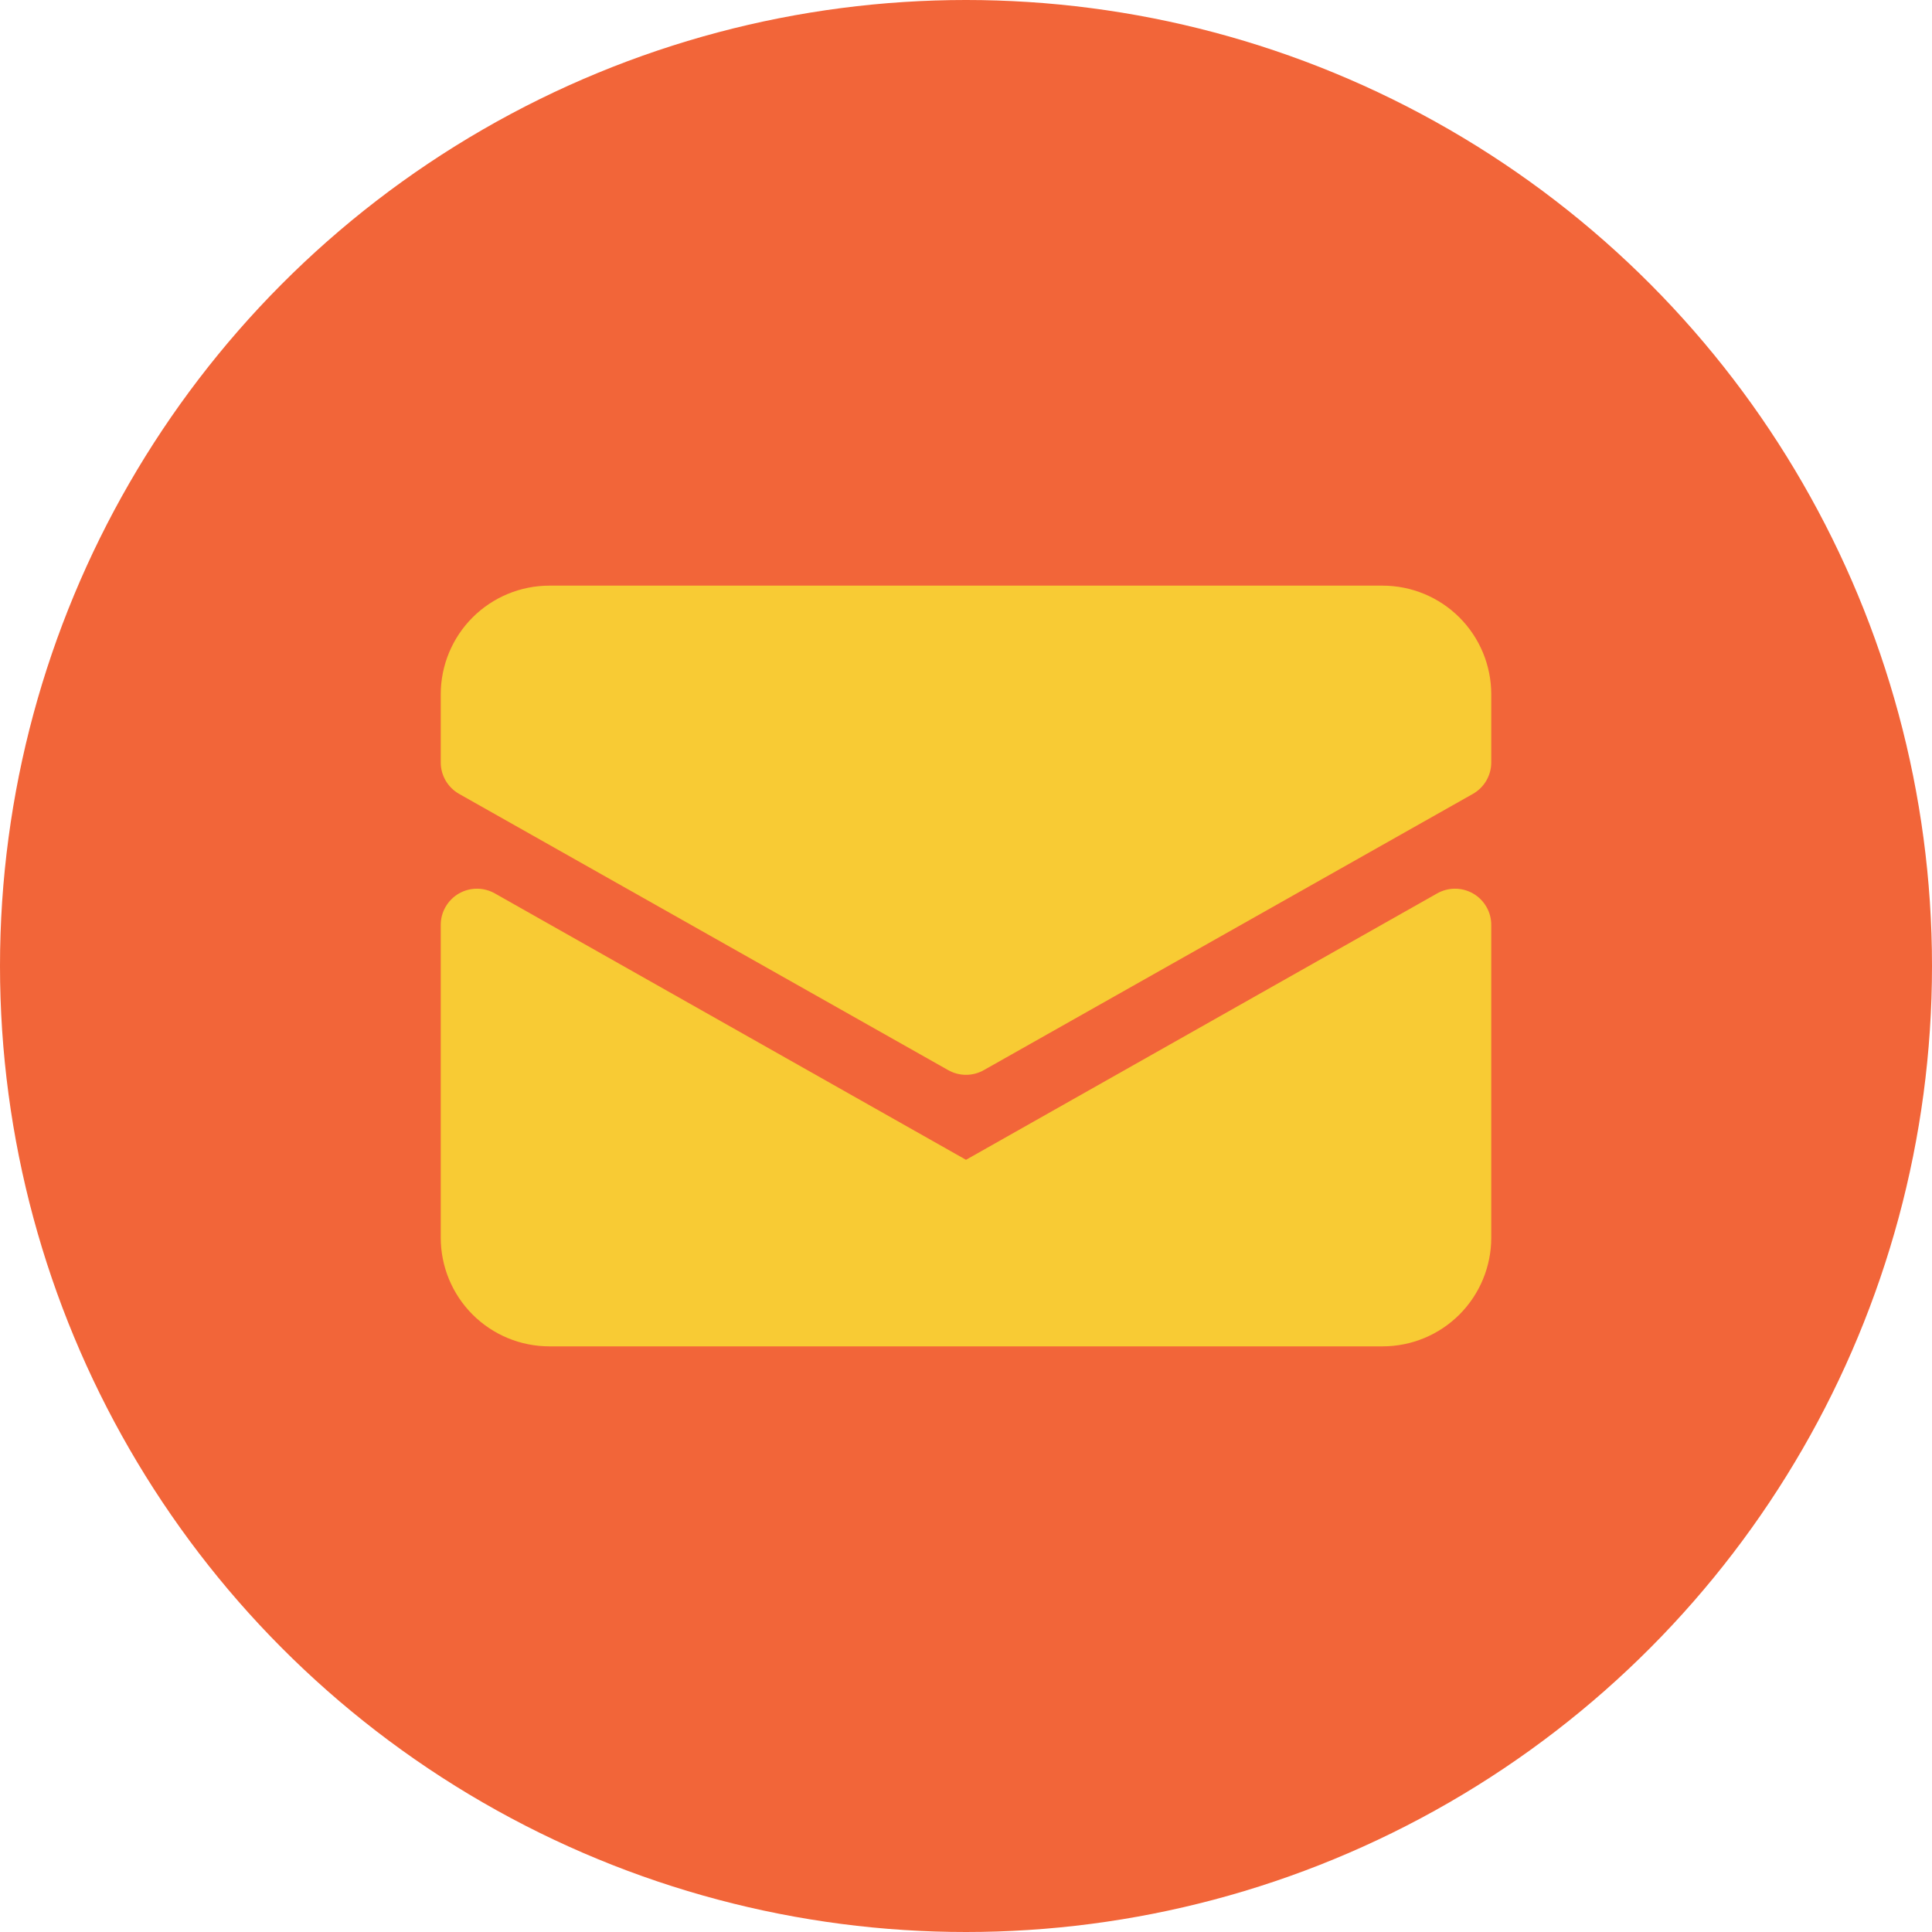
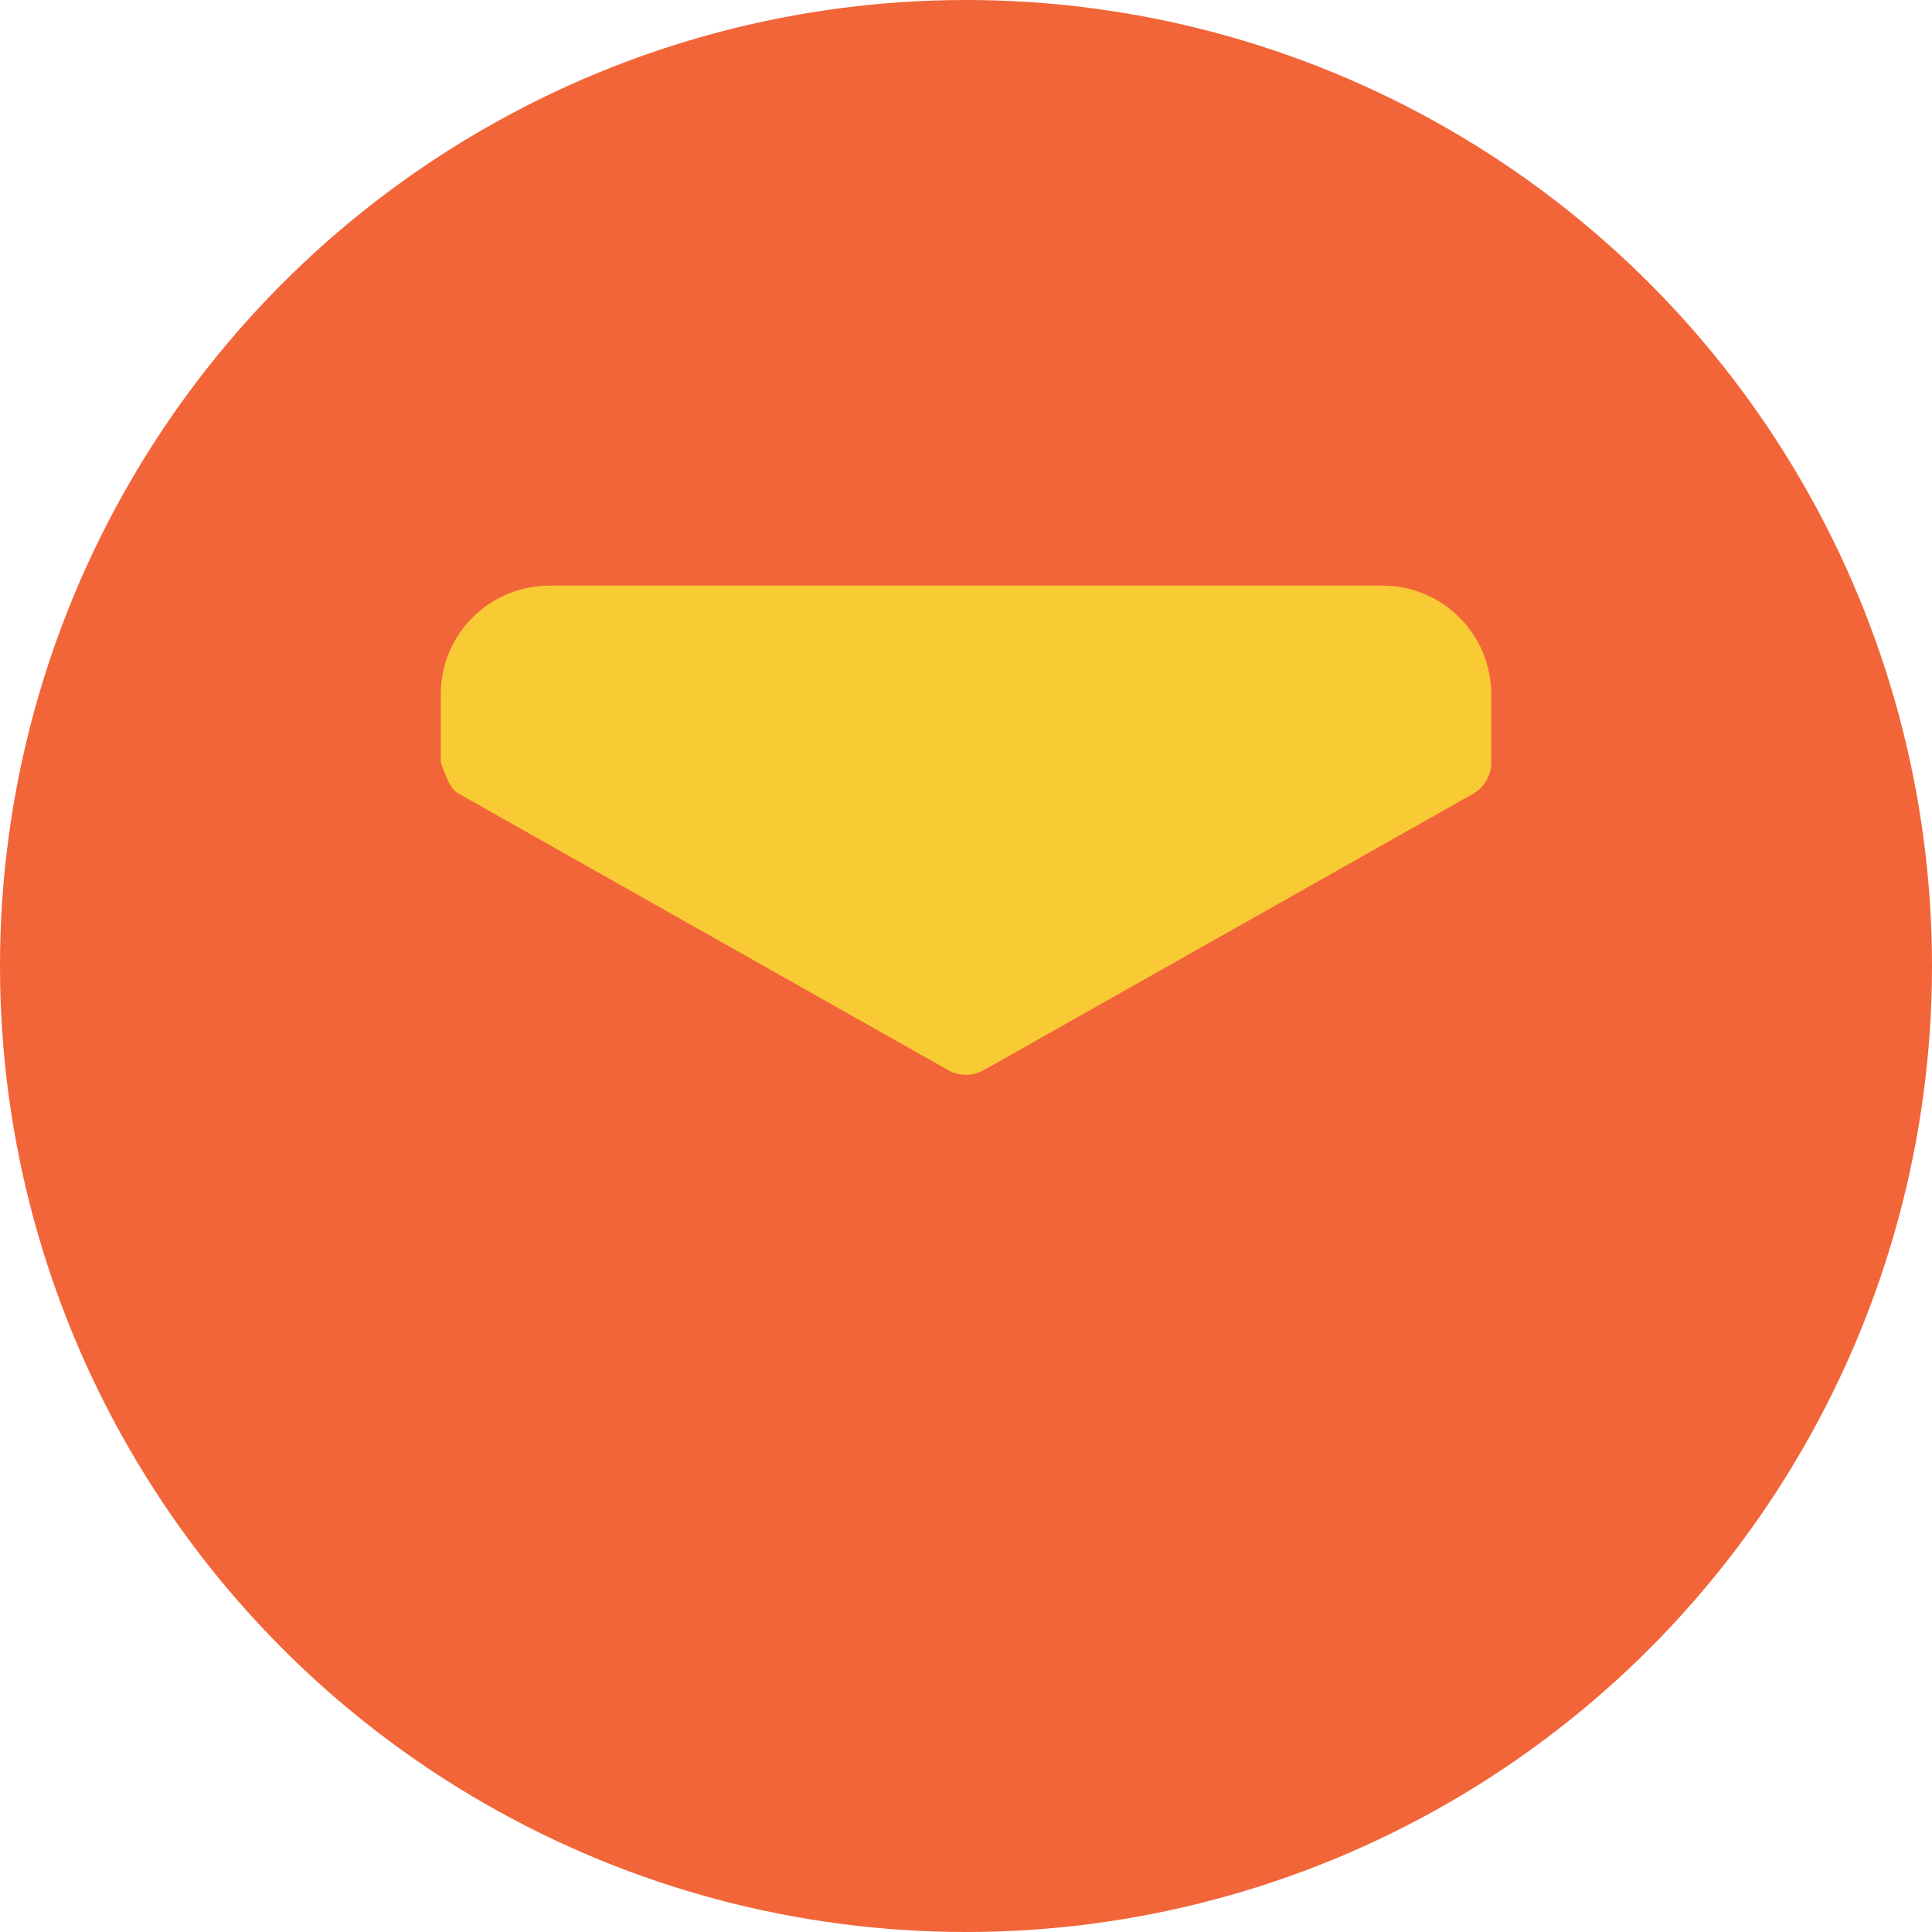
<svg xmlns="http://www.w3.org/2000/svg" width="70" height="70" viewBox="0 0 70 70" fill="none">
  <g clip-path="url(#clip0_329_279)">
    <circle cx="35" cy="35" r="35" fill="#F26539" />
-     <path d="M53.375 32.375C53.175 32.26 52.949 32.199 52.719 32.199C52.488 32.199 52.262 32.26 52.062 32.375L35 42.022L17.938 32.375C17.738 32.26 17.511 32.199 17.28 32.199C17.049 32.199 16.822 32.261 16.623 32.376C16.423 32.492 16.258 32.659 16.143 32.859C16.028 33.059 15.968 33.286 15.969 33.517V44.844C15.969 45.888 16.384 46.89 17.122 47.628C17.86 48.367 18.862 48.781 19.906 48.781H50.094C51.138 48.781 52.14 48.367 52.878 47.628C53.616 46.89 54.031 45.888 54.031 44.844V33.523C54.033 33.291 53.974 33.062 53.858 32.861C53.743 32.659 53.576 32.491 53.375 32.375Z" fill="#F8CB34" />
-     <path d="M50.094 21.219H19.906C18.862 21.219 17.86 21.634 17.122 22.372C16.384 23.11 15.969 24.112 15.969 25.156V27.617C15.968 27.849 16.028 28.076 16.143 28.276C16.259 28.477 16.425 28.643 16.625 28.759L34.344 38.767C34.543 38.882 34.77 38.943 35 38.943C35.23 38.943 35.457 38.882 35.656 38.767L53.375 28.759C53.575 28.643 53.742 28.477 53.857 28.276C53.972 28.076 54.032 27.849 54.031 27.617V25.156C54.031 24.112 53.616 23.11 52.878 22.372C52.14 21.634 51.138 21.219 50.094 21.219Z" fill="#F8CB34" />
+     <path d="M50.094 21.219H19.906C18.862 21.219 17.86 21.634 17.122 22.372C16.384 23.11 15.969 24.112 15.969 25.156V27.617C16.259 28.477 16.425 28.643 16.625 28.759L34.344 38.767C34.543 38.882 34.77 38.943 35 38.943C35.23 38.943 35.457 38.882 35.656 38.767L53.375 28.759C53.575 28.643 53.742 28.477 53.857 28.276C53.972 28.076 54.032 27.849 54.031 27.617V25.156C54.031 24.112 53.616 23.11 52.878 22.372C52.14 21.634 51.138 21.219 50.094 21.219Z" fill="#F8CB34" />
  </g>
  <defs>
    <clipPath id="clip0_329_279">
      <rect width="70" height="70" fill="white" />
    </clipPath>
  </defs>
</svg>